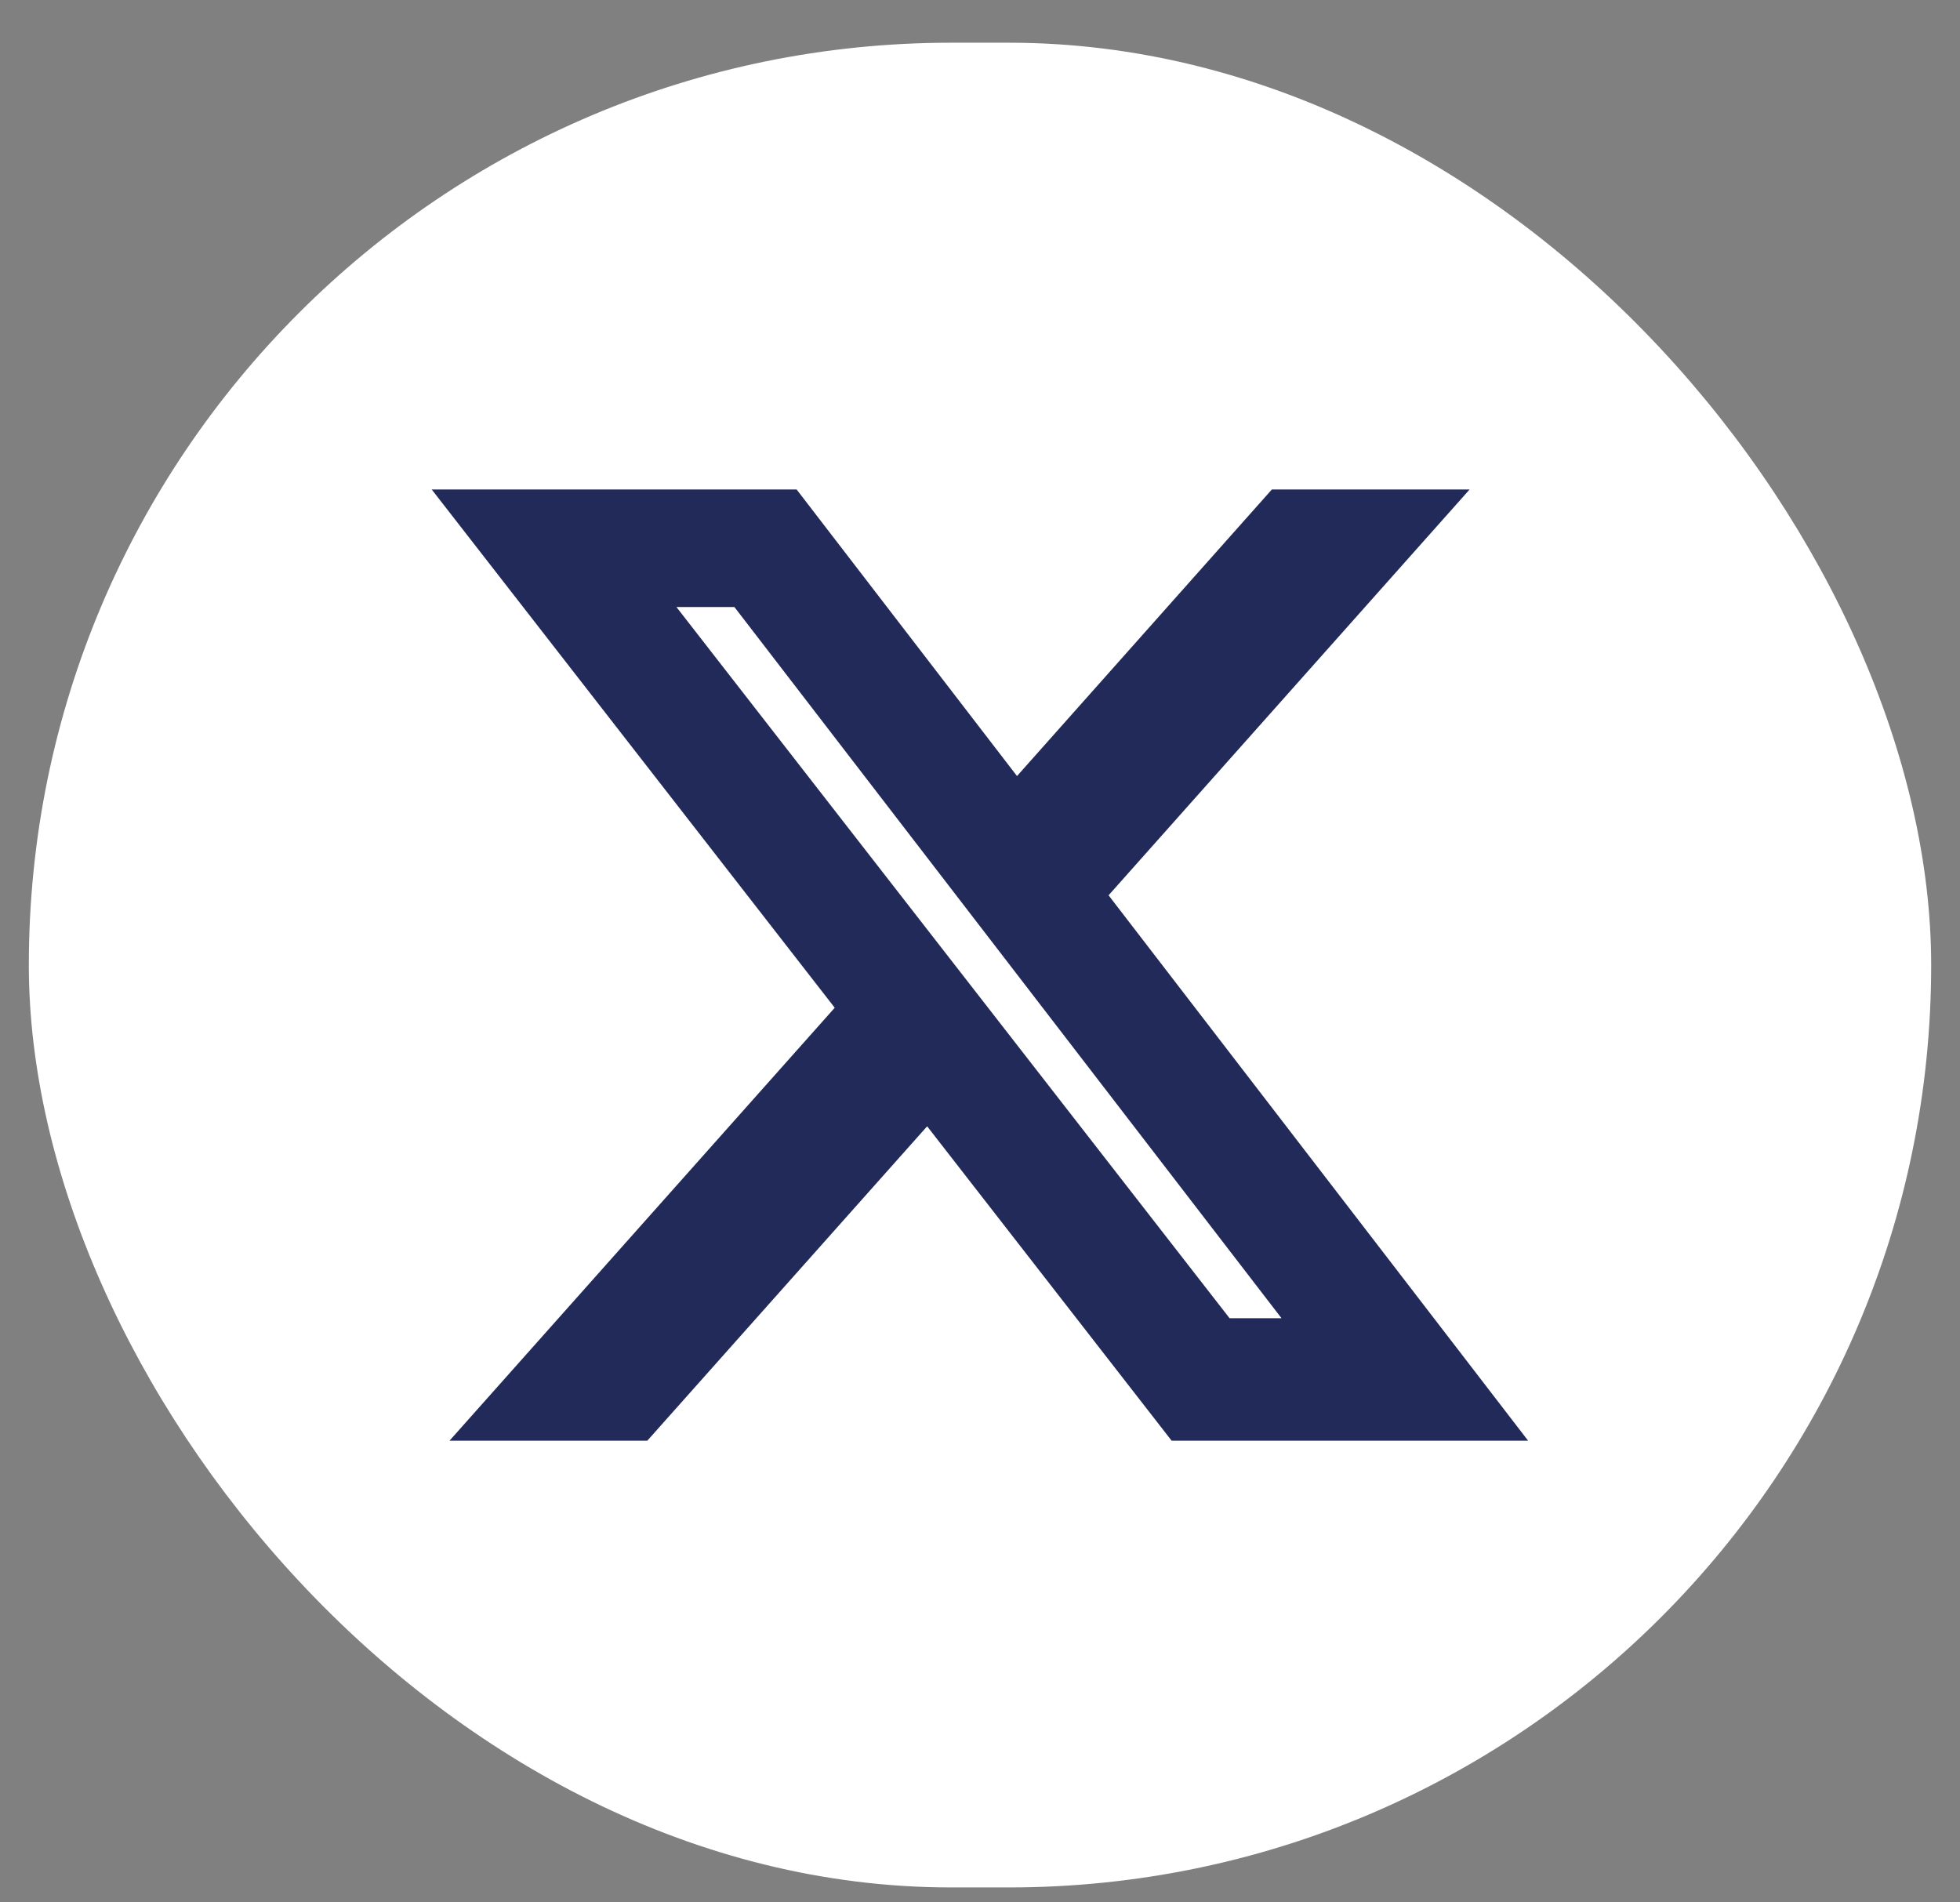
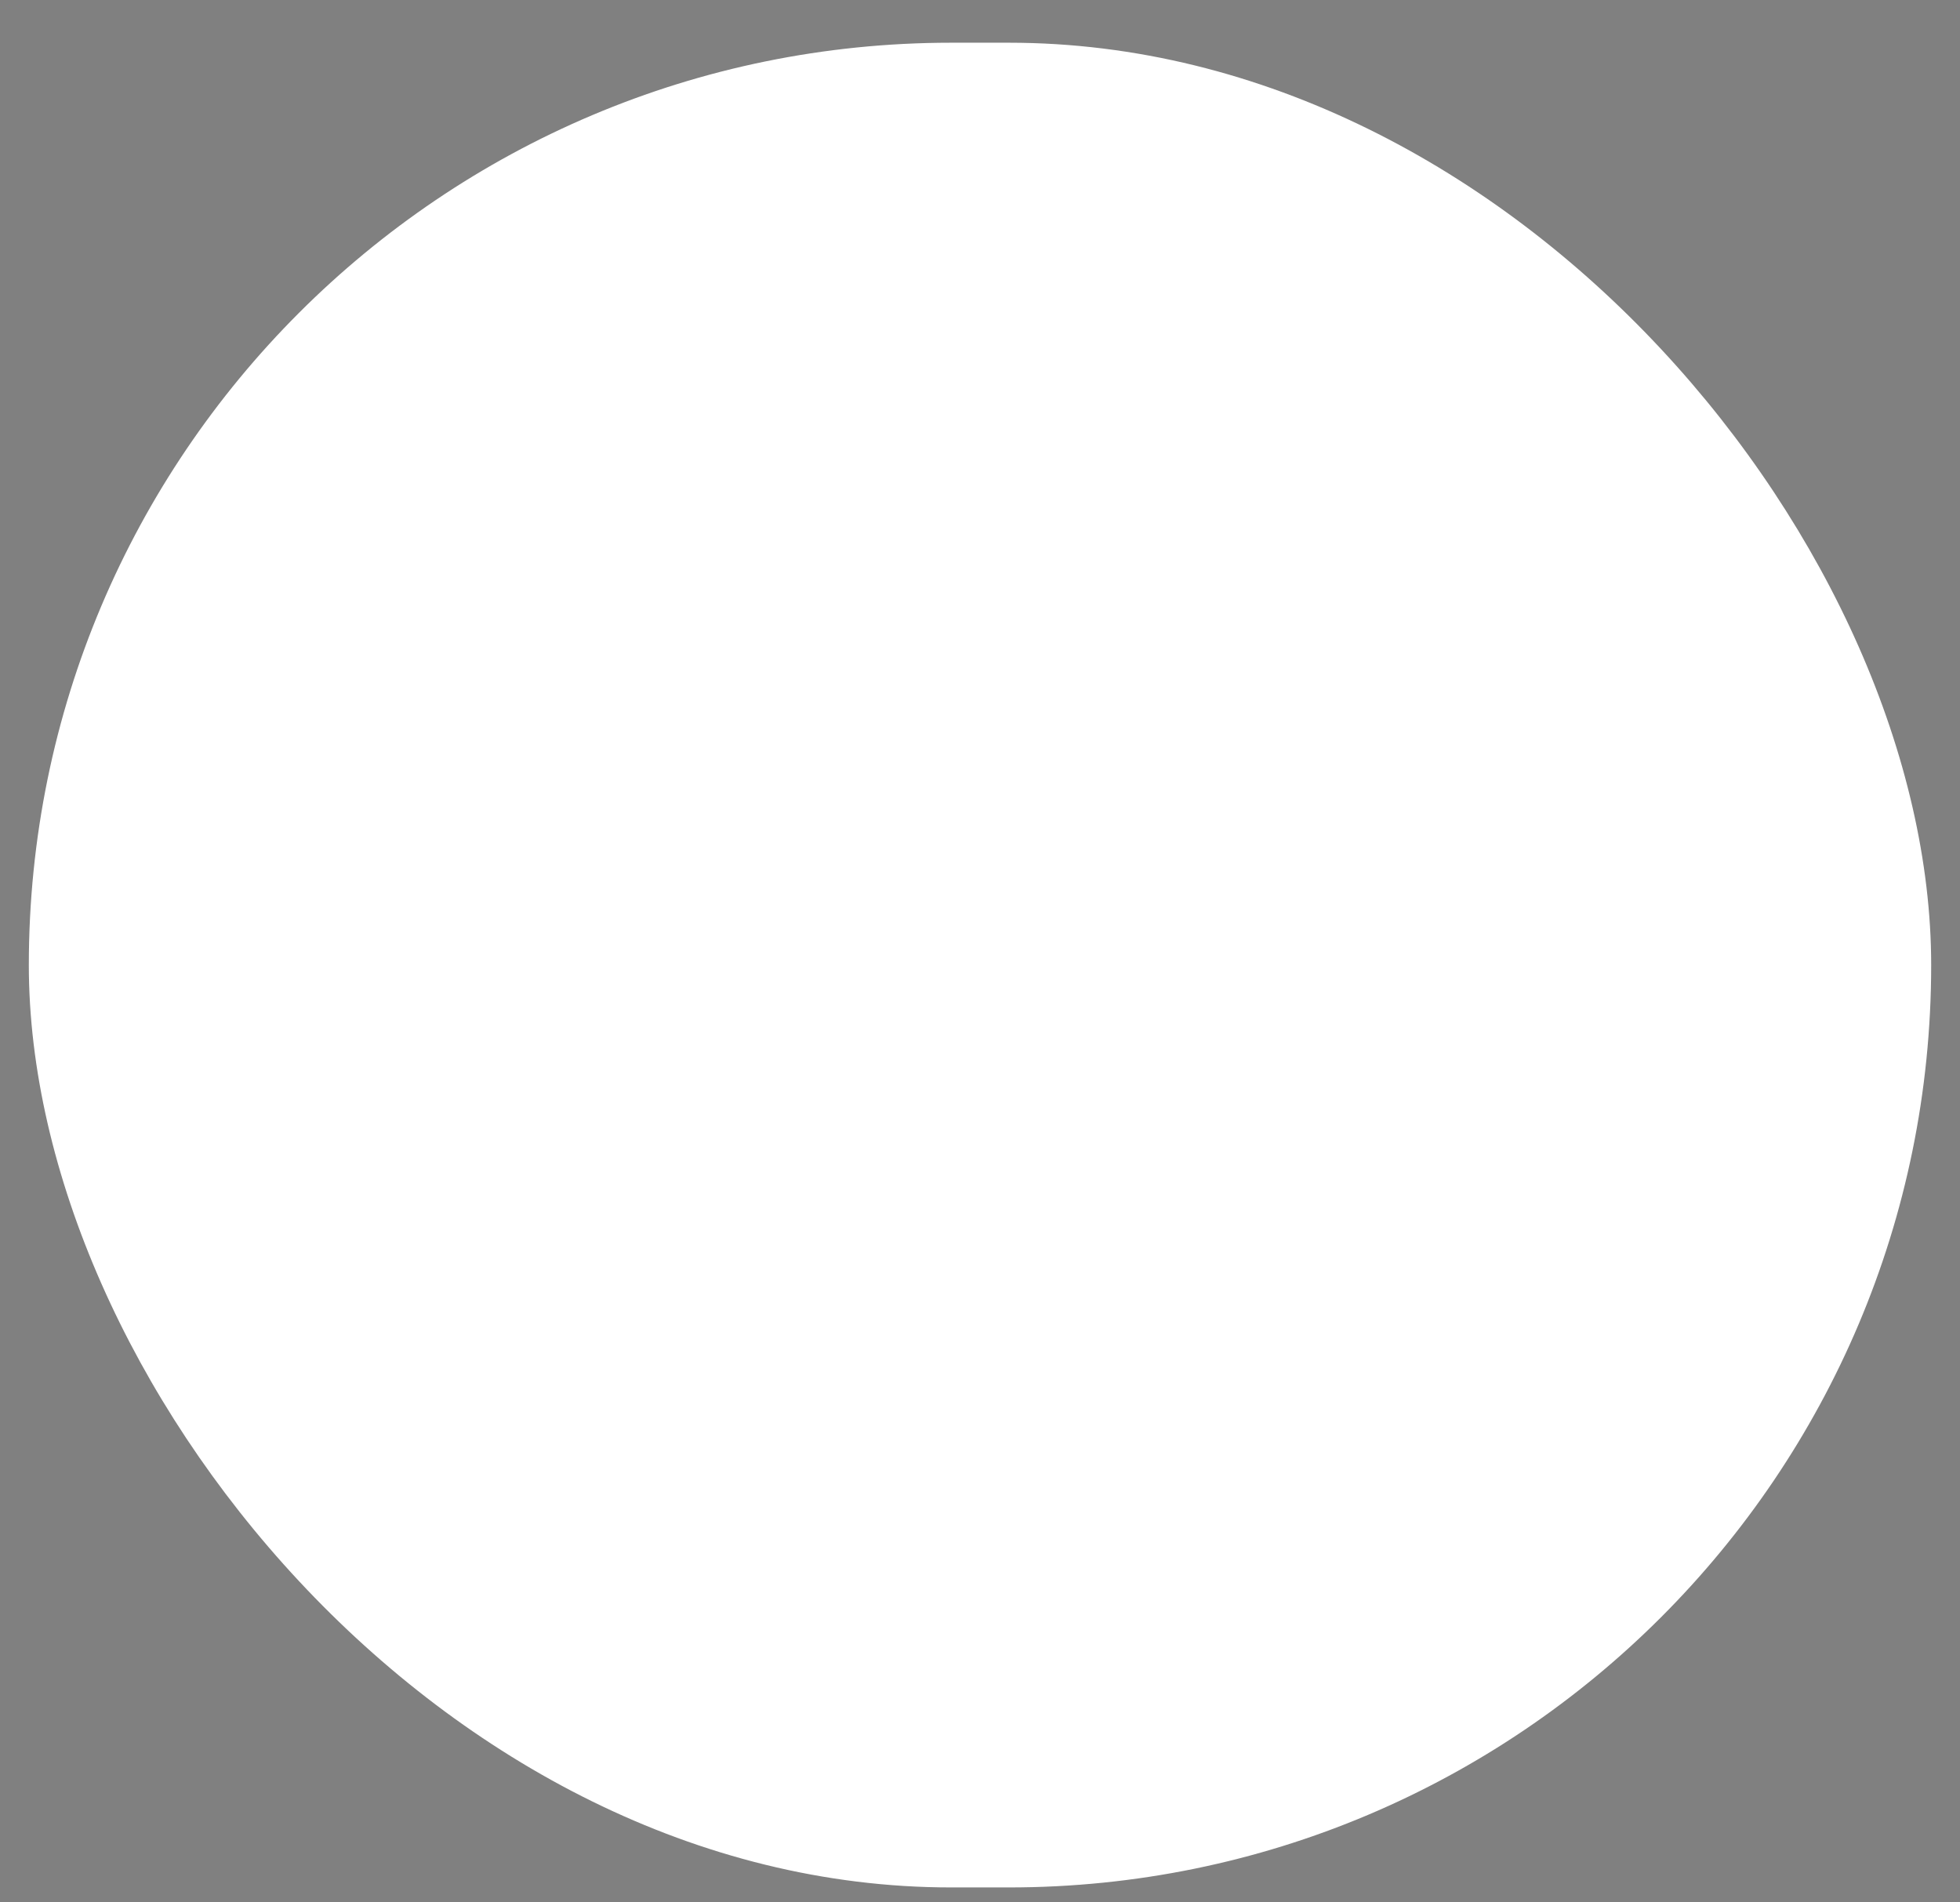
<svg xmlns="http://www.w3.org/2000/svg" width="34" height="33" viewBox="0 0 34 33" fill="none">
  <rect x="0" y="0" width="34" height="33" fill="#808080" stroke="none" />
  <rect x="0.5" y="0.741" width="33" height="32" rx="16" fill="white" />
-   <path d="M22.175 8.741H24.936L18.906 15.519L26 24.741H20.446L16.096 19.147L11.117 24.741H8.355L14.805 17.492L8 8.741H13.696L17.628 13.854L22.175 8.741ZM21.207 23.117H22.738L12.863 10.28H11.223L21.207 23.117Z" fill="#222A59" stroke="#222A59" stroke-width="0.5" />
</svg>